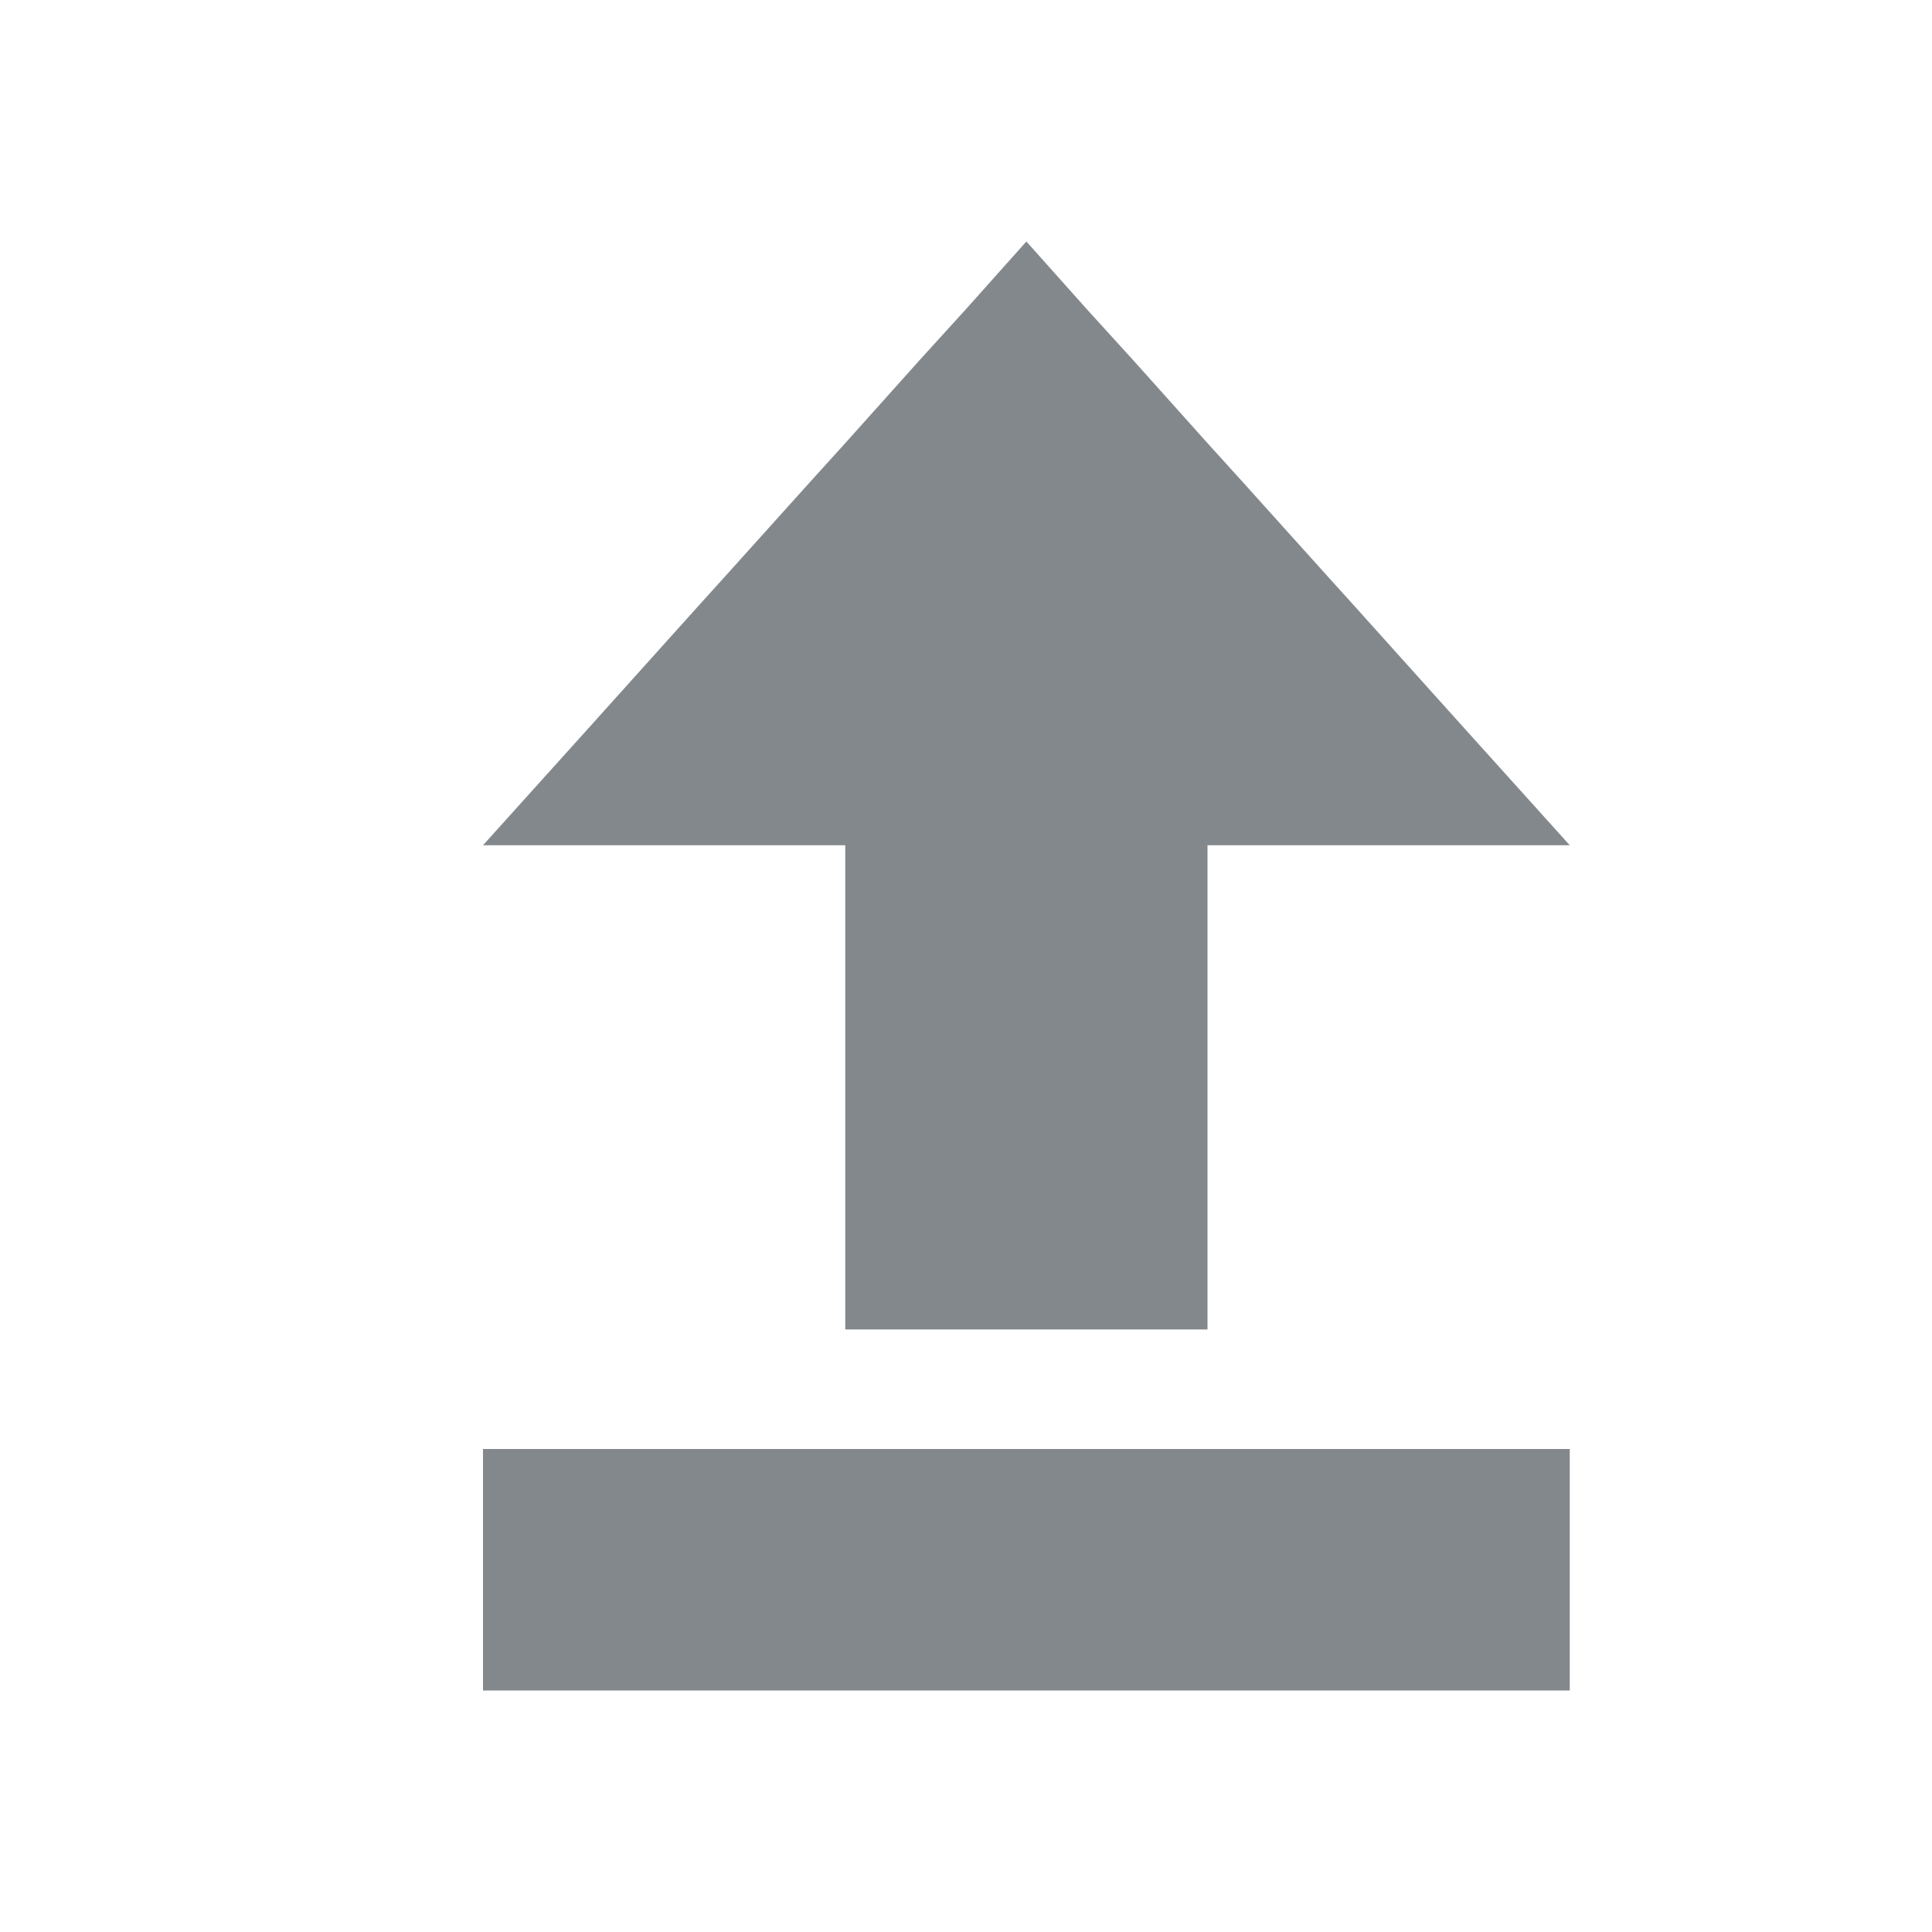
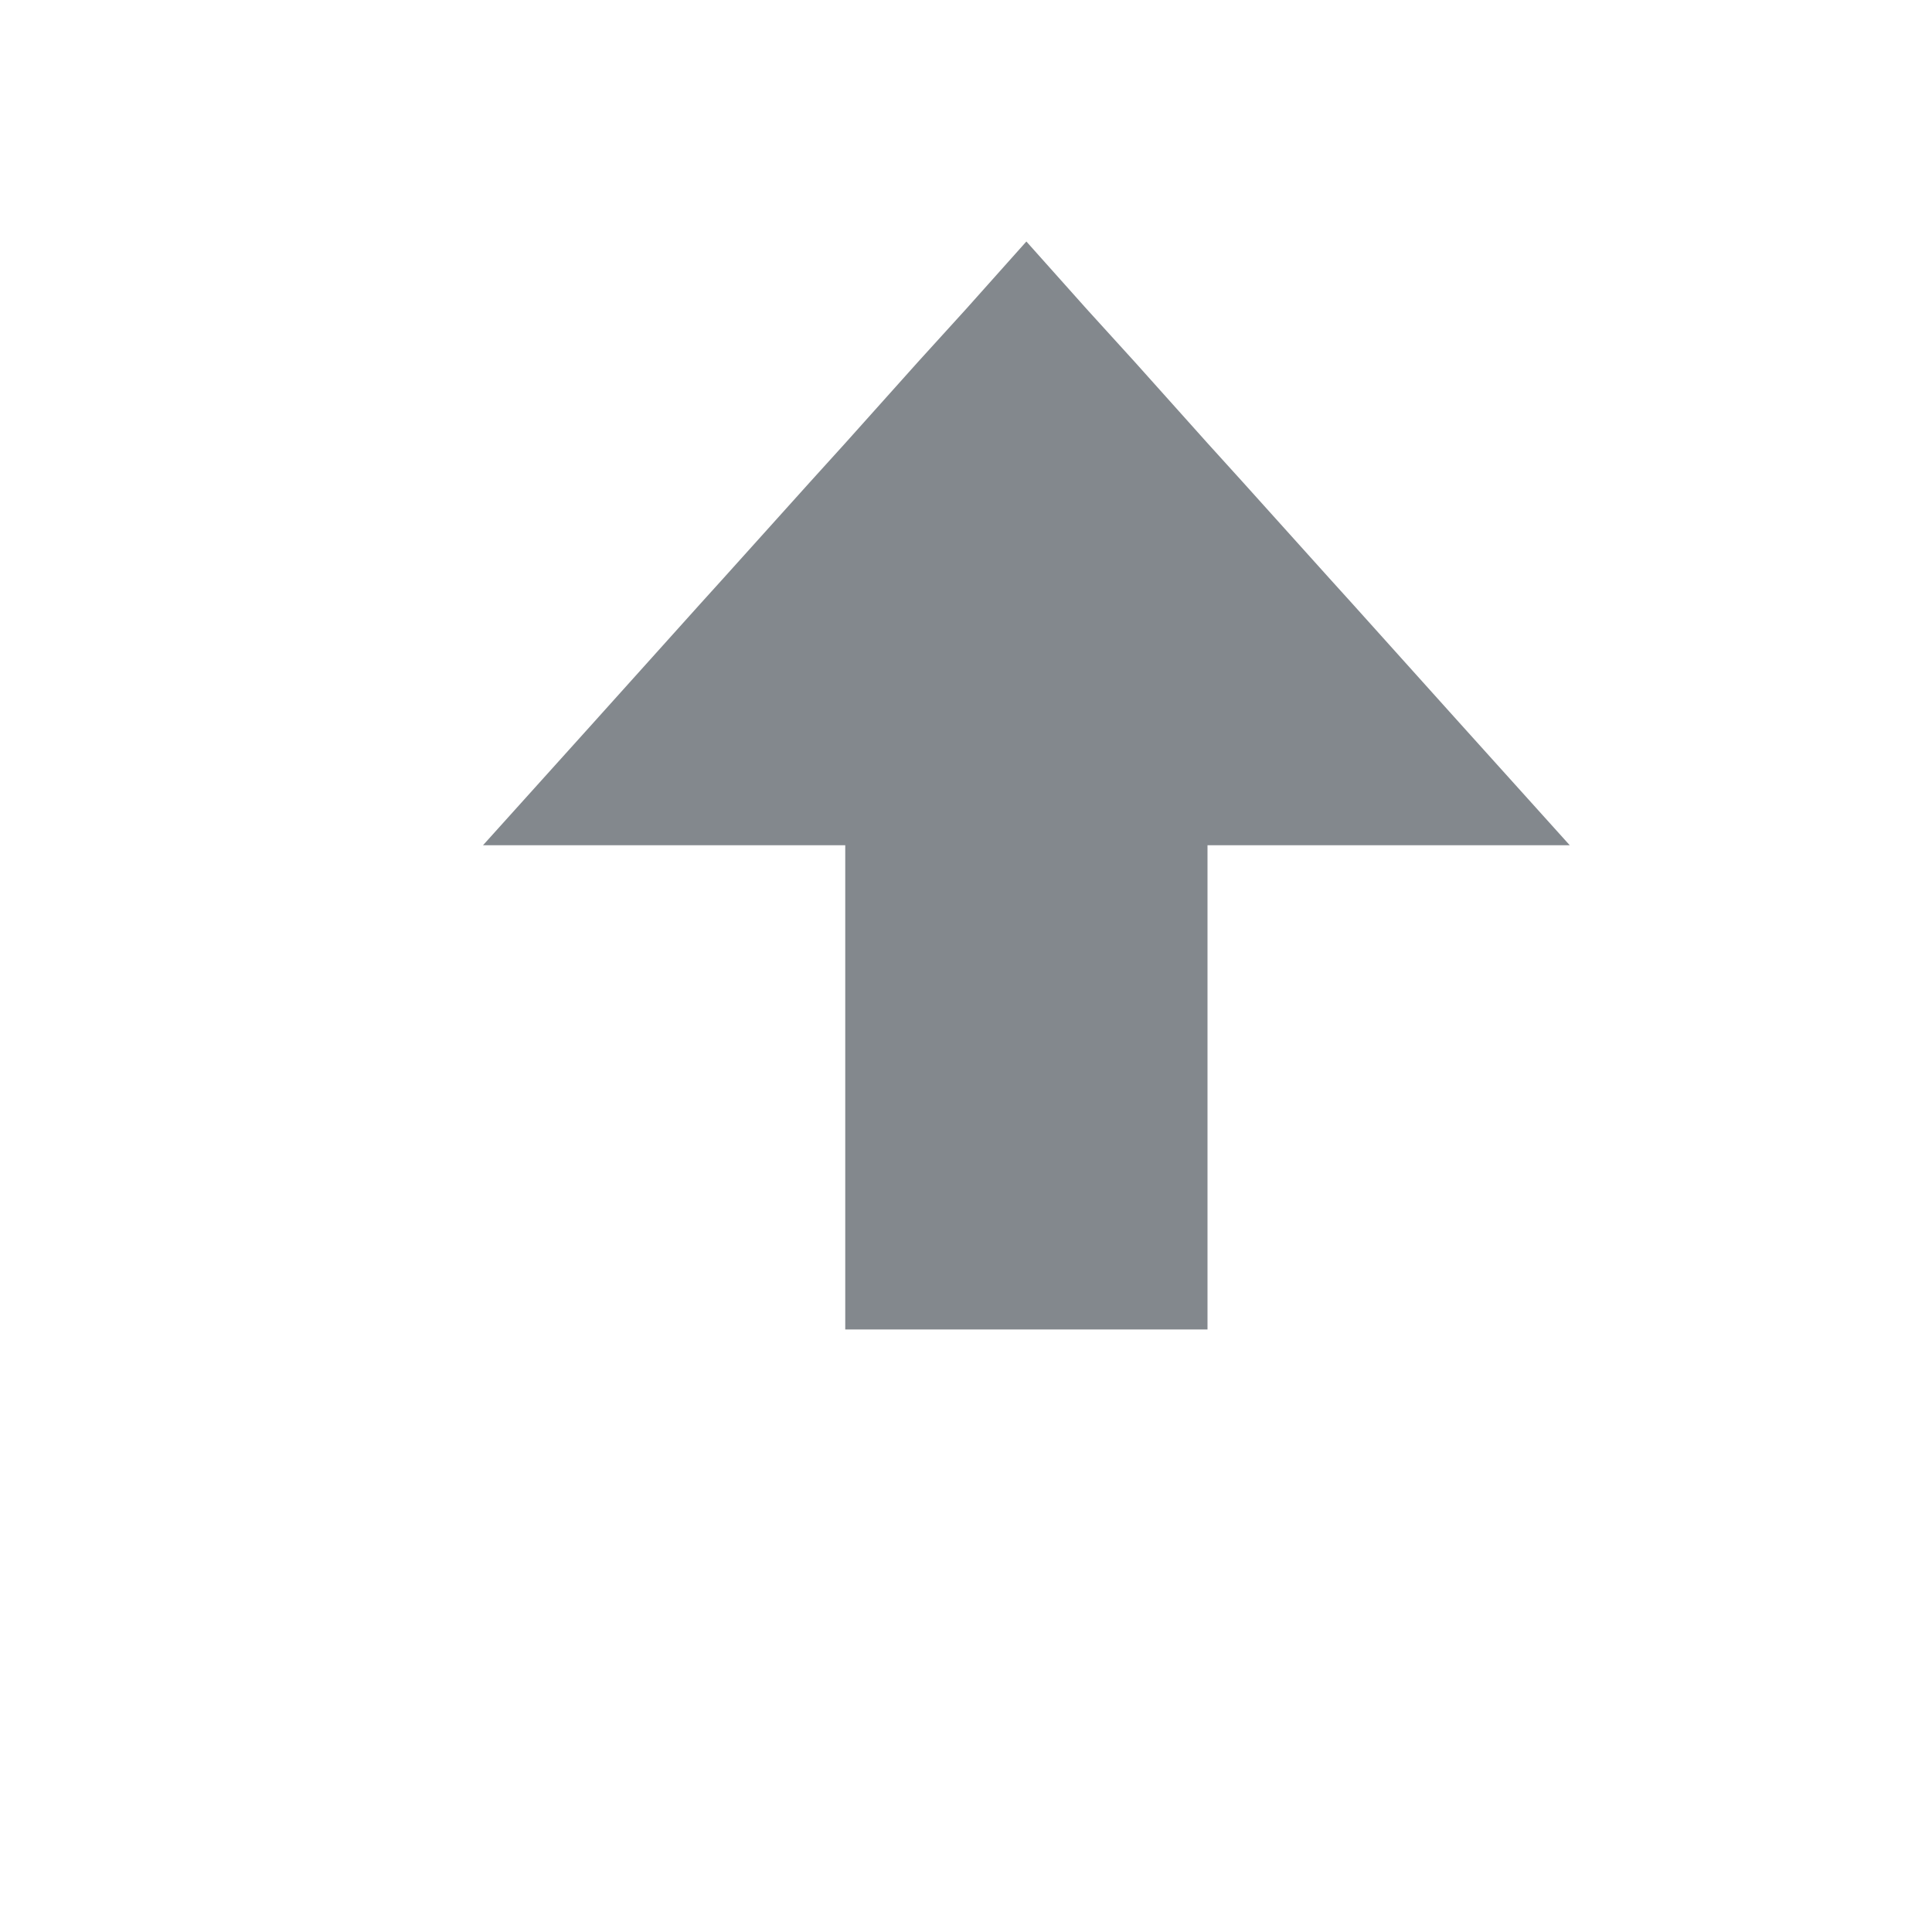
<svg xmlns="http://www.w3.org/2000/svg" width="16" height="16" viewBox="0 0 32 32">
  <g>
-     <path fill="#83888d" d="M8 24h18v4h-18v-4z" />
    <path fill="#83888d" d="M24.18 11.98l-0.18-0.2-1.6-1.78-0.38-0.42-1.44-1.6-0.58-0.64-1.2-1.34-0.8-0.88-1-1.12-1 1.12-0.8 0.88-1.2 1.34-0.58 0.64-1.44 1.6-0.38 0.42-1.78 1.98-1.82 2.020h6v8.020h6v-8.020h6l-1.82-2.020z" />
  </g>
</svg>